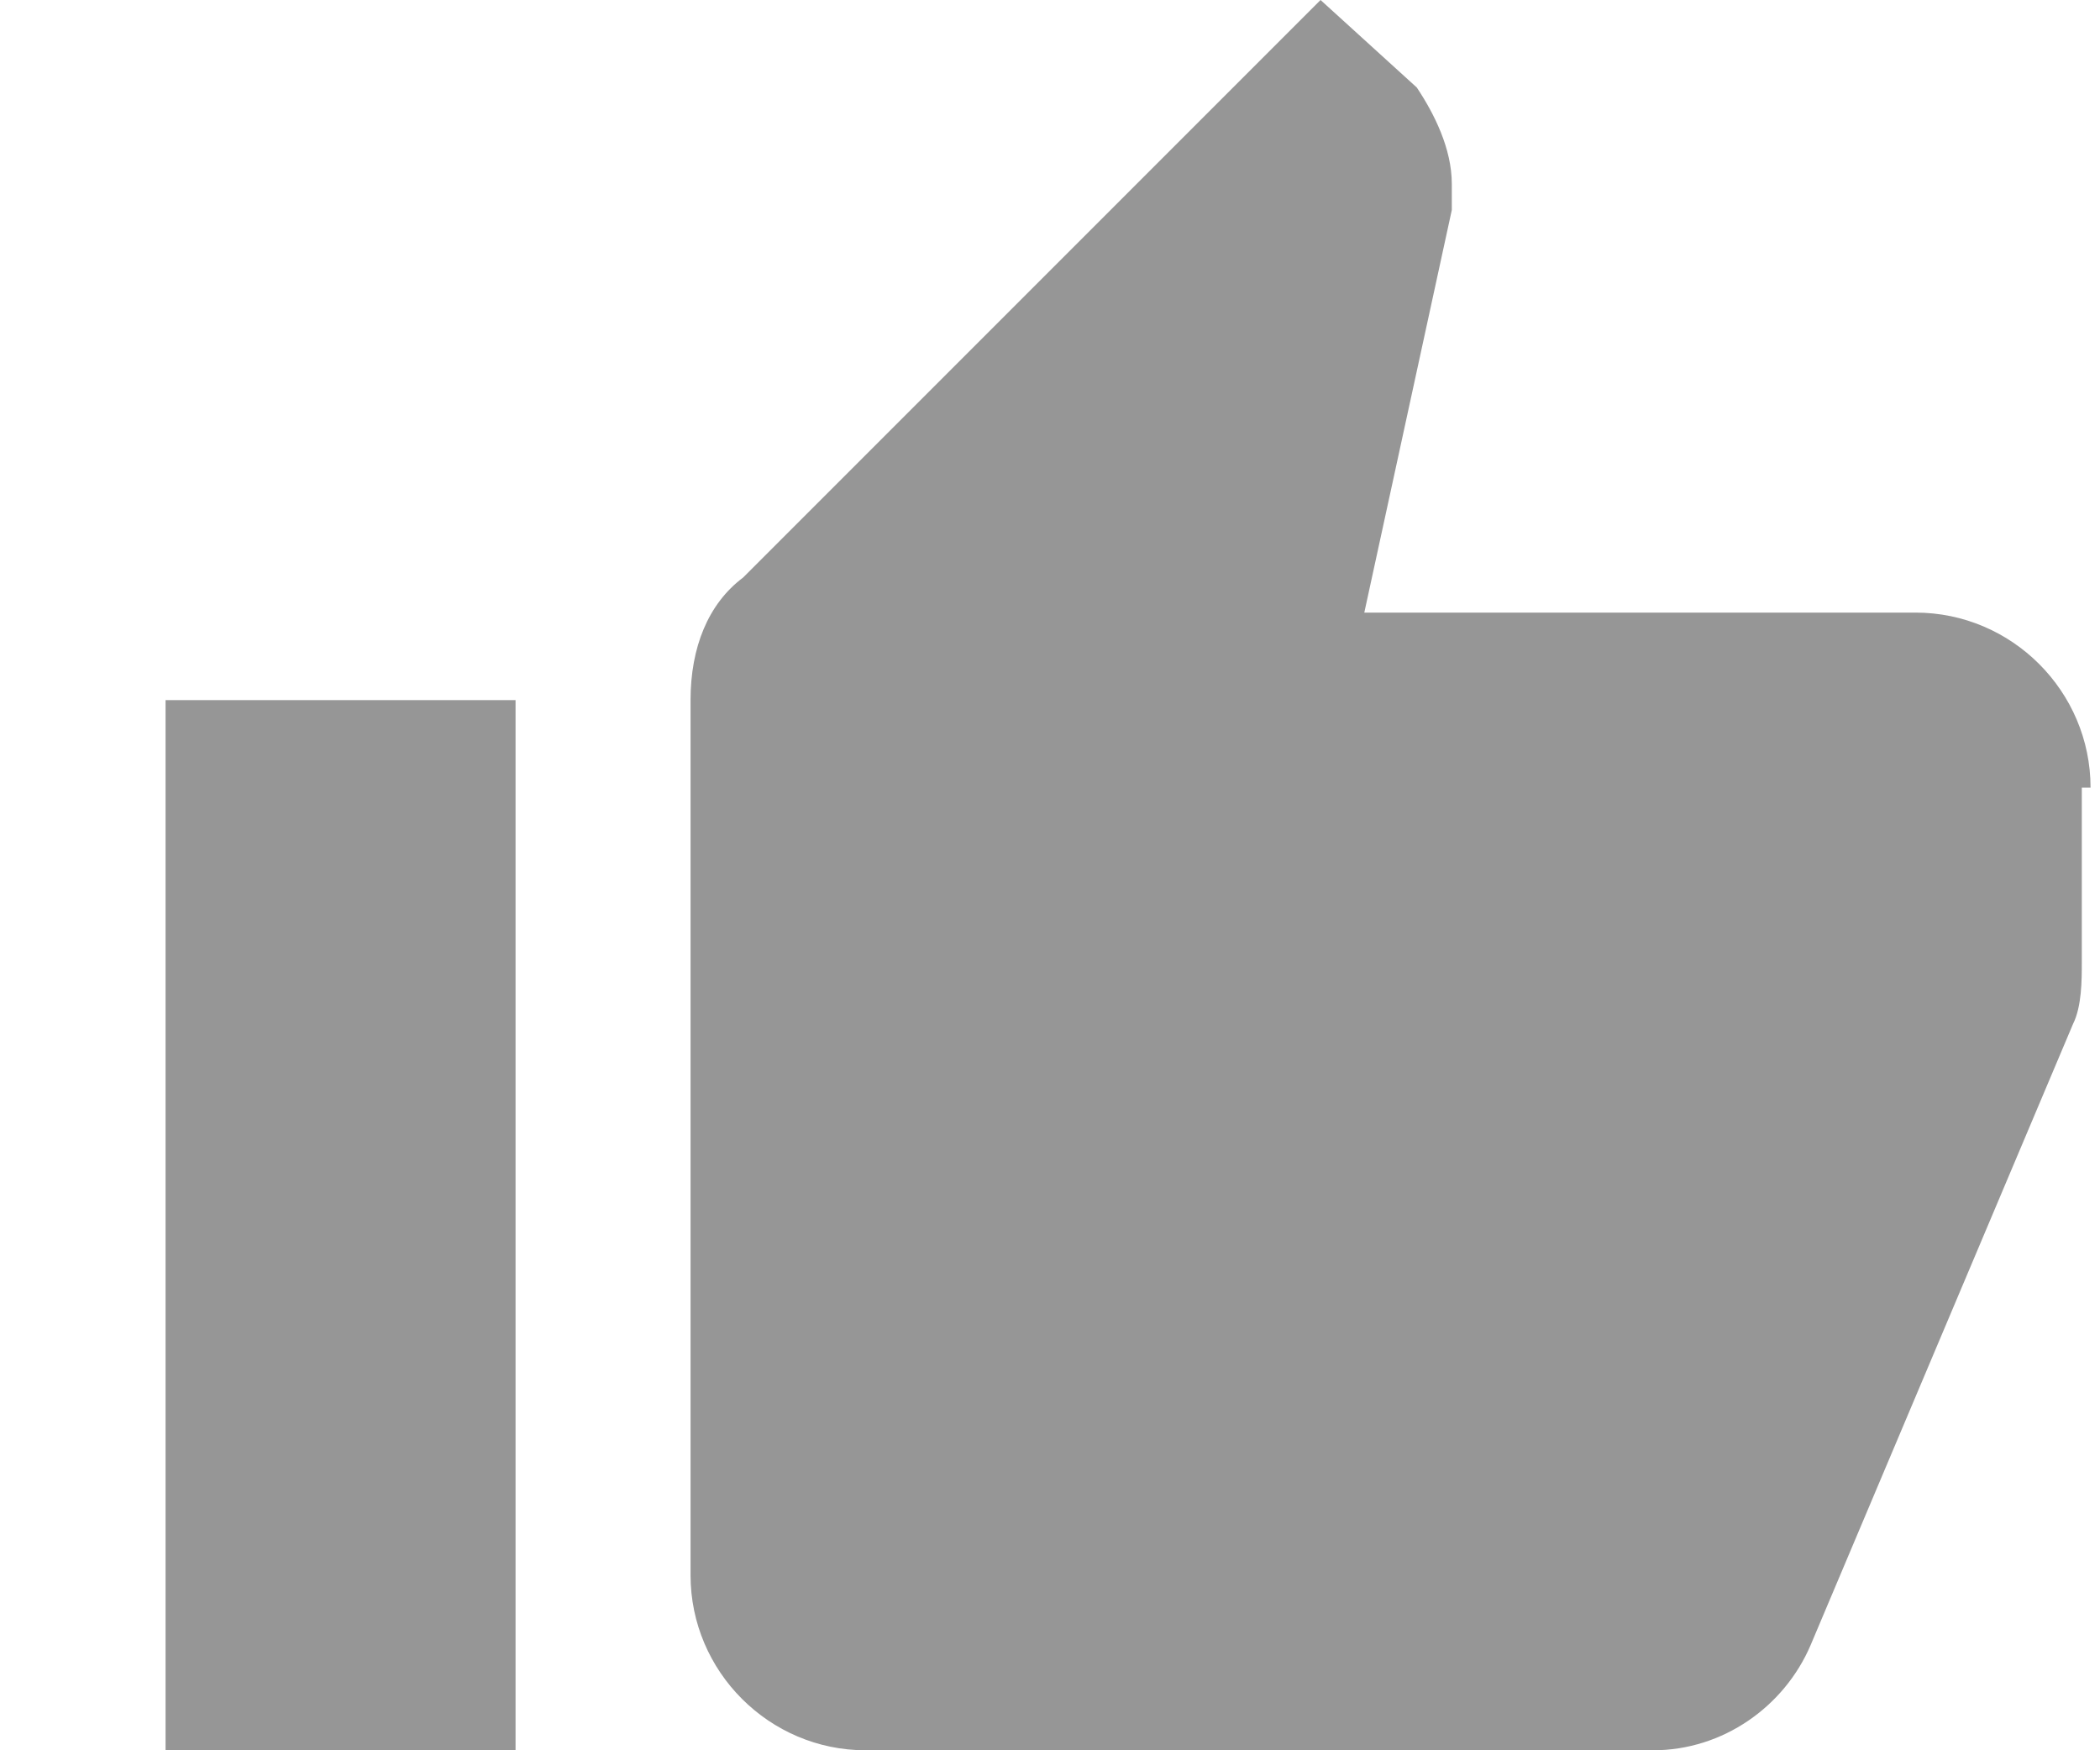
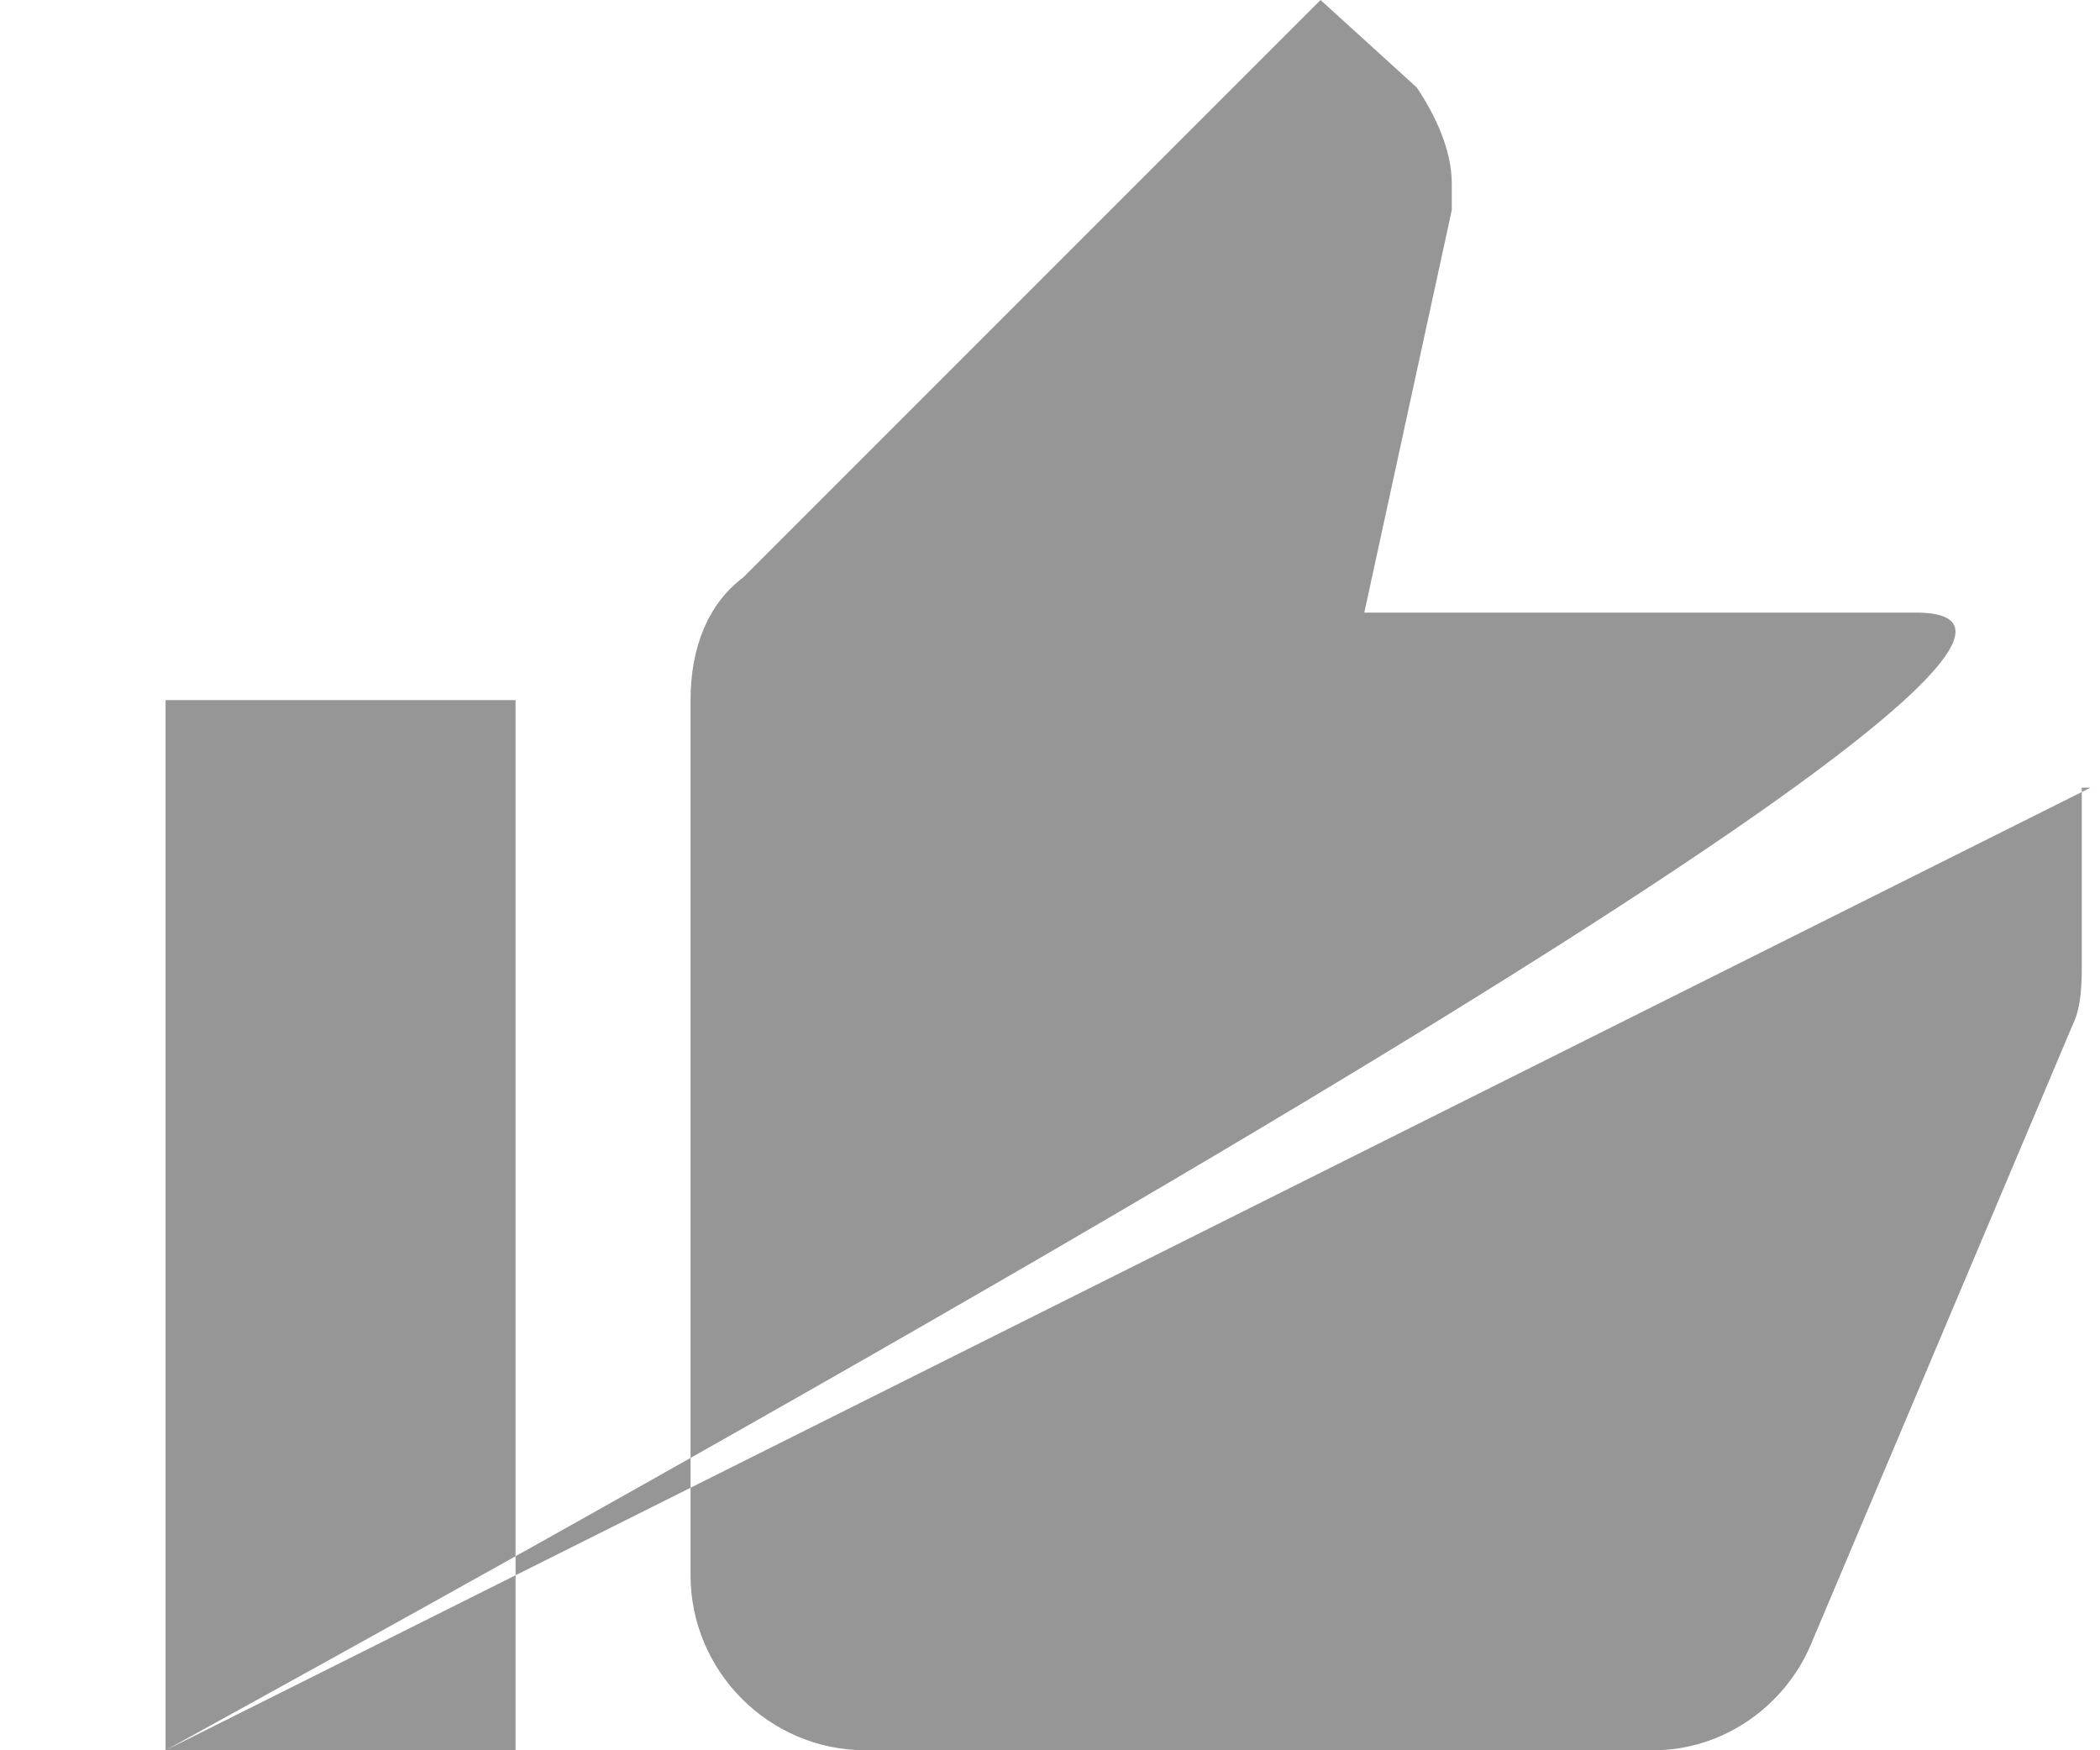
<svg xmlns="http://www.w3.org/2000/svg" width="12px" height="10px" viewBox="0 0 12 10" version="1.1">
  <title>icon-thumbsup-gray-11x10</title>
  <desc>Created with Sketch.</desc>
  <defs />
  <g id="Homepage" stroke="none" stroke-width="1" fill="none" fill-rule="evenodd">
    <g id="Homepage-" transform="translate(-417, -4954)" fill="#969696">
      <g id="Group-11" transform="translate(53, 4521)">
        <g id="Group-21">
          <g id="Group-19" transform="translate(29, 79)">
            <g id="Reviews-Copy-5">
              <g id="Review-Block-Copy">
                <g id="Helpful" transform="translate(232, 343)">
                  <g id="Group-2" transform="translate(103.946, 7)">
                    <g id="Thumb-up">
-                       <path d="M0,14 L2,14 L2,8 L0,8 L0,14 Z M11,8.5 C11,7.95 10.55,7.5 10,7.5 L6.85,7.5 L7.35,5.2 L7.35,5.05 C7.35,4.85 7.25,4.65 7.15,4.5 L6.6,4 L3.3,7.3 C3.1,7.45 3,7.7 3,8 L3,13 C3,13.55 3.45,14 4,14 L8.5,14 C8.9,14 9.25,13.75 9.4,13.4 L10.9,9.85 C10.95,9.75 10.95,9.6 10.95,9.5 L10.95,8.5 L11,8.5 L11,8.5 Z" id="icon-thumbsup-gray-11x10" />
+                       <path d="M0,14 L2,14 L2,8 L0,8 L0,14 Z C11,7.95 10.55,7.5 10,7.5 L6.85,7.5 L7.35,5.2 L7.35,5.05 C7.35,4.85 7.25,4.65 7.15,4.5 L6.6,4 L3.3,7.3 C3.1,7.45 3,7.7 3,8 L3,13 C3,13.55 3.45,14 4,14 L8.5,14 C8.9,14 9.25,13.75 9.4,13.4 L10.9,9.85 C10.95,9.75 10.95,9.6 10.95,9.5 L10.95,8.5 L11,8.5 L11,8.5 Z" id="icon-thumbsup-gray-11x10" />
                    </g>
                  </g>
                </g>
              </g>
            </g>
          </g>
        </g>
      </g>
    </g>
  </g>
</svg>